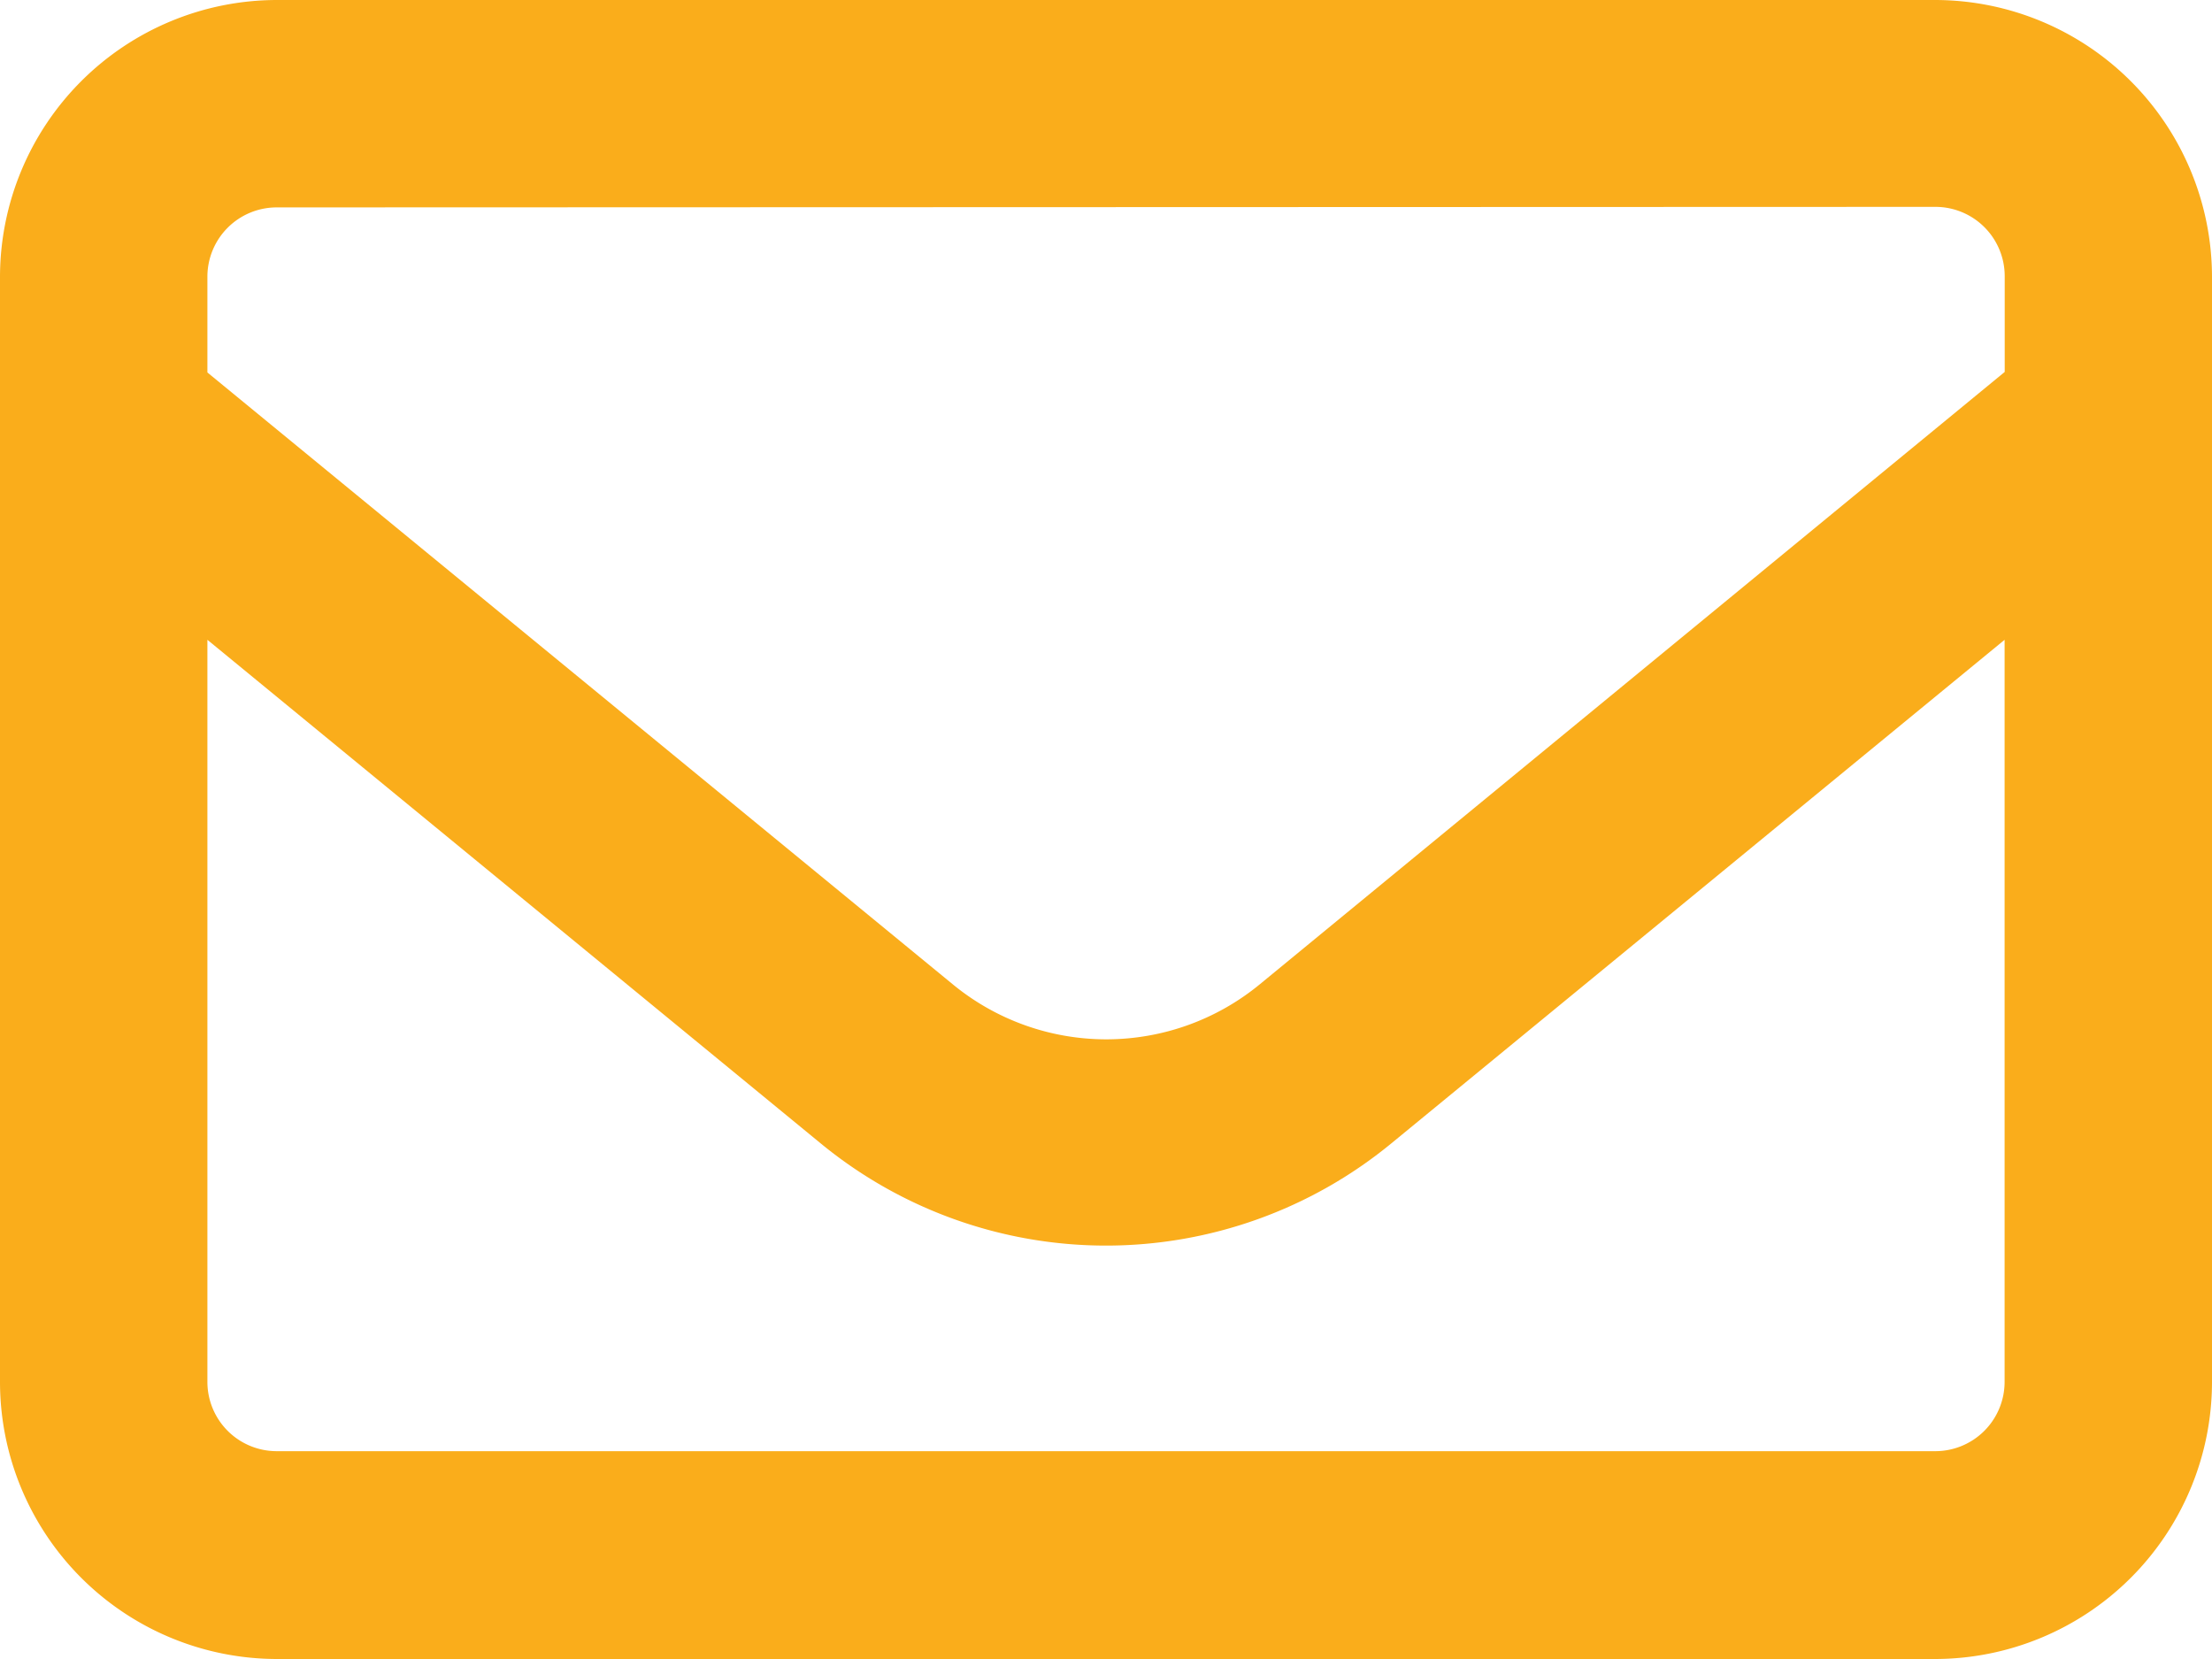
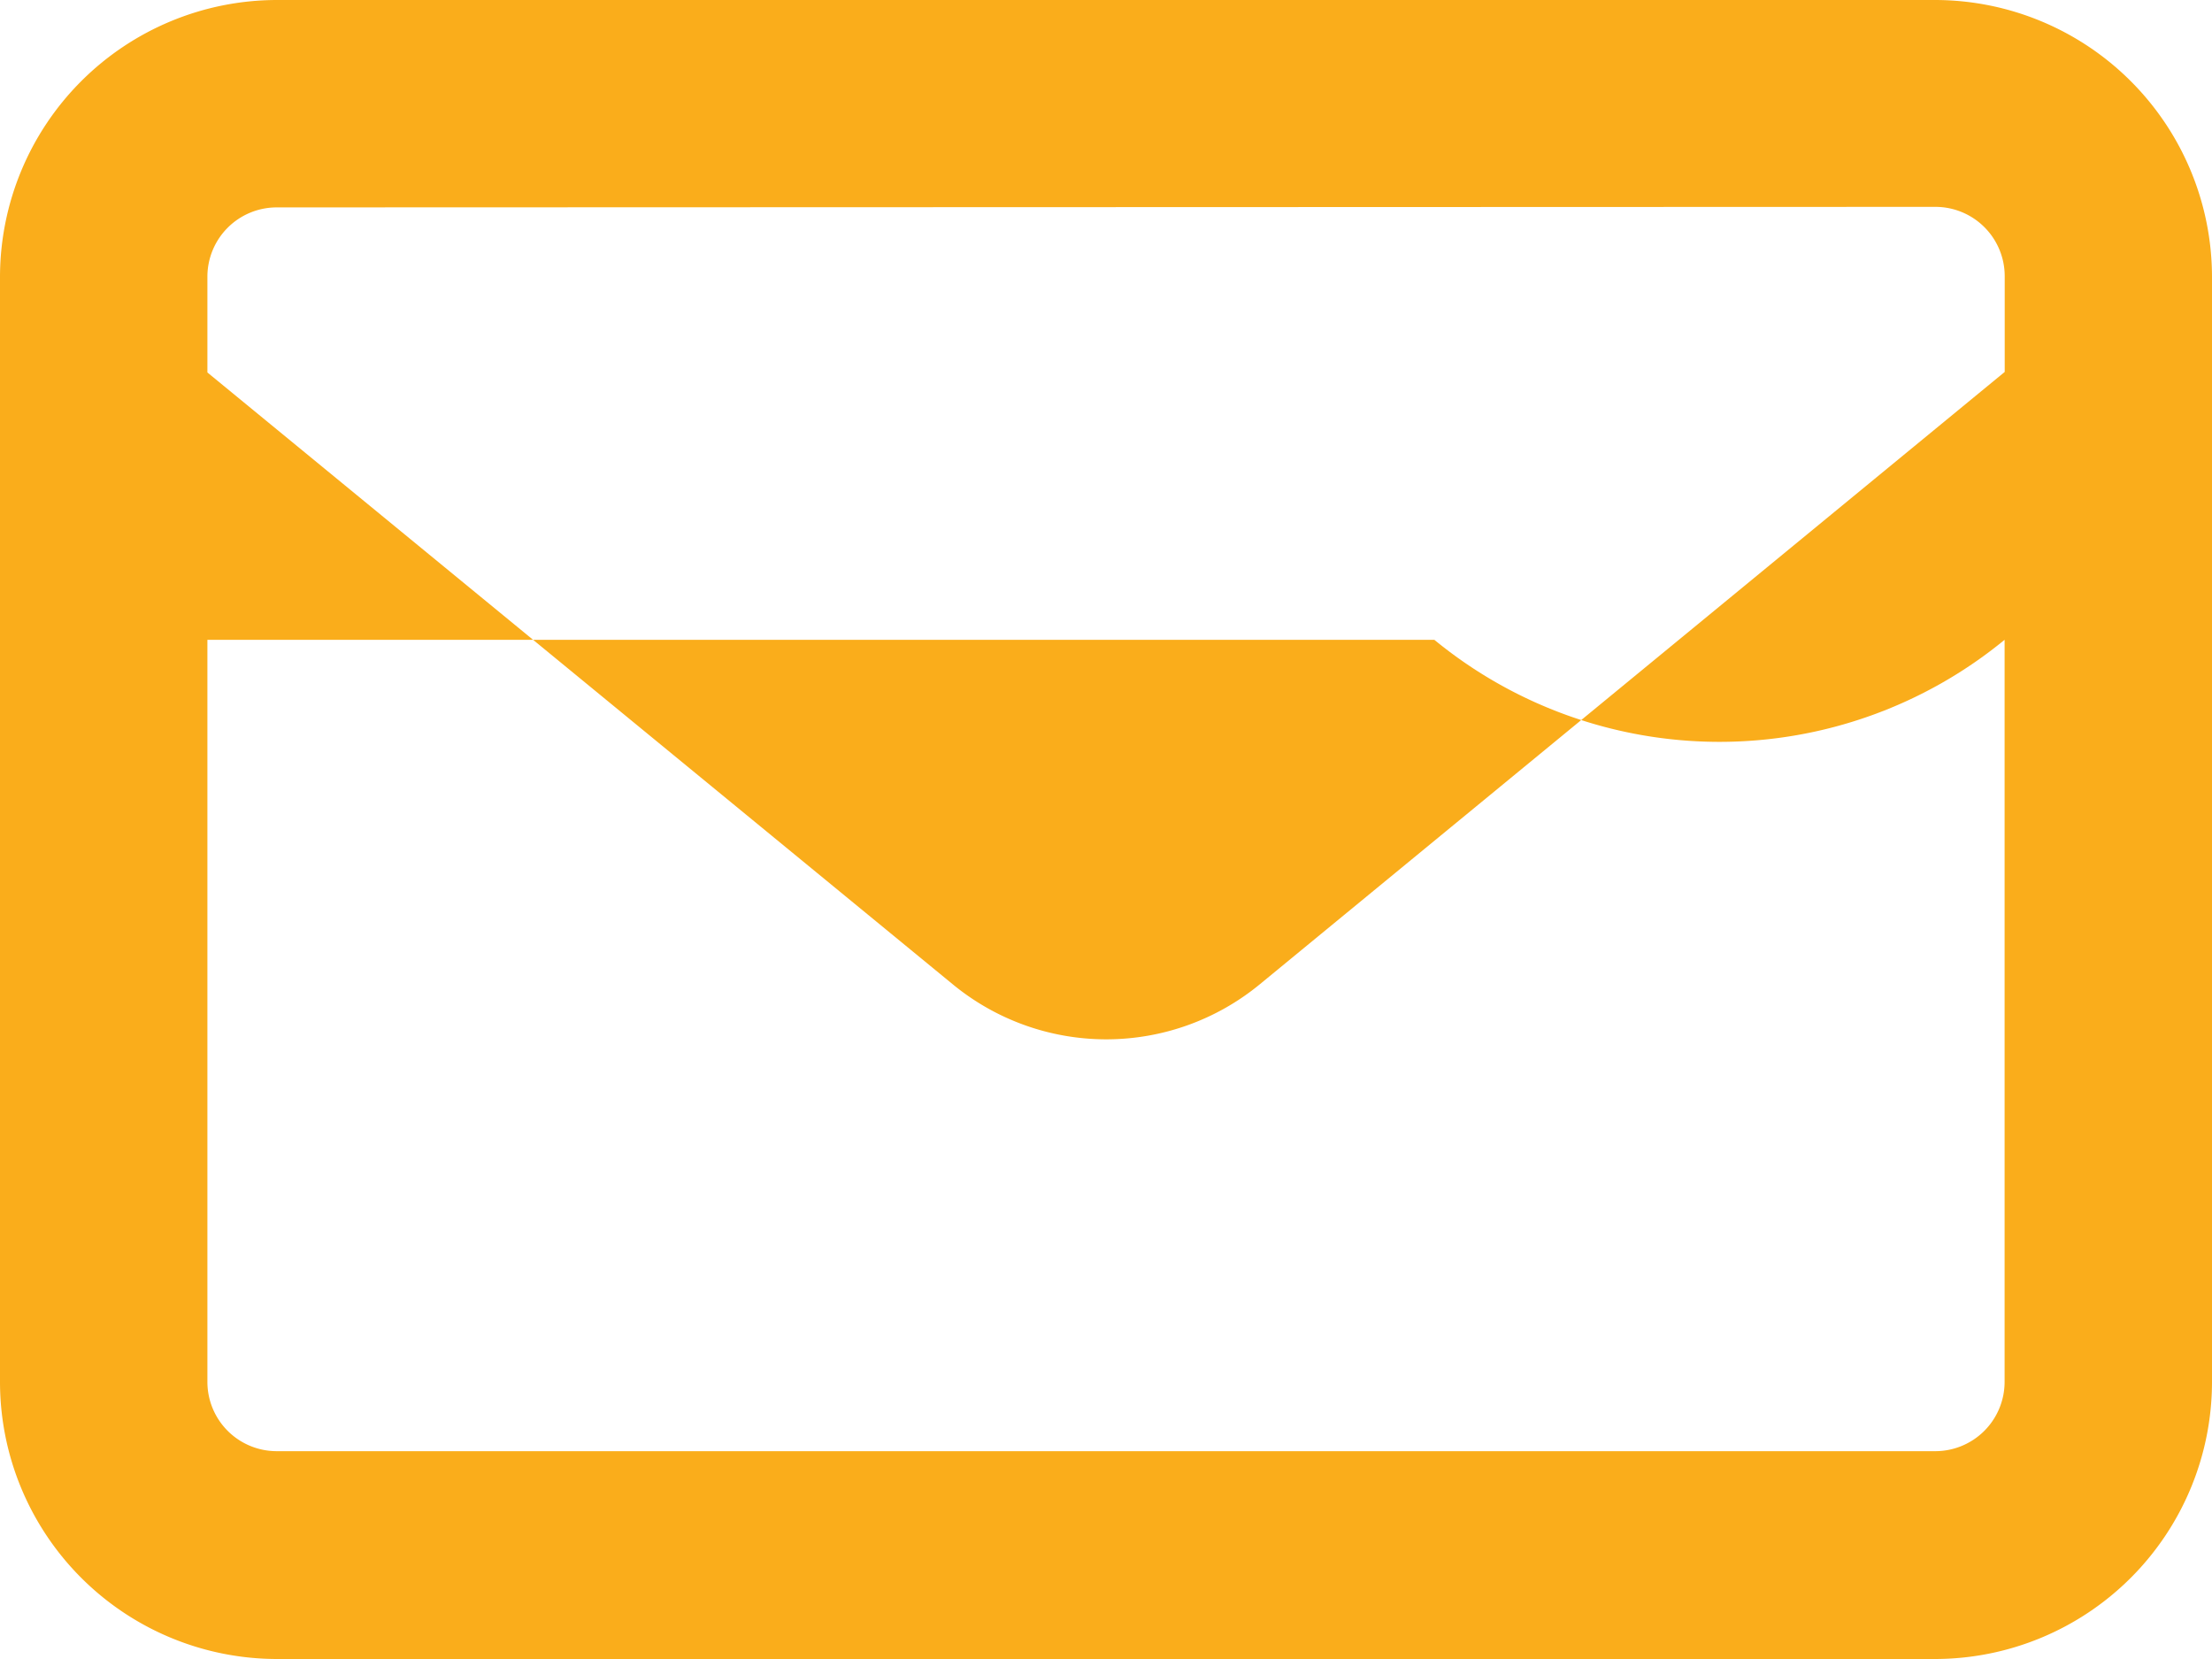
<svg xmlns="http://www.w3.org/2000/svg" width="20.744" height="15.558" viewBox="0 0 20.744 15.558">
-   <path d="M2.593 65.945a.65.65 0 0 0-.648.648v.9l6.989 5.737a2.266 2.266 0 0 0 2.881 0l6.985-5.742v-.9a.65.65 0 0 0-.648-.648zM1.945 70v6.961a.65.65 0 0 0 .648.648h15.558a.65.65 0 0 0 .648-.648V70l-5.753 4.724a4.214 4.214 0 0 1-5.348 0zM0 66.593A2.6 2.6 0 0 1 2.593 64h15.558a2.6 2.6 0 0 1 2.593 2.593v10.372a2.6 2.6 0 0 1-2.593 2.593H2.593A2.6 2.6 0 0 1 0 76.965z" transform="translate(0 -64)" style="fill:#faad1b" />
+   <path d="M2.593 65.945a.65.65 0 0 0-.648.648v.9l6.989 5.737a2.266 2.266 0 0 0 2.881 0l6.985-5.742v-.9a.65.65 0 0 0-.648-.648zM1.945 70v6.961a.65.65 0 0 0 .648.648h15.558a.65.65 0 0 0 .648-.648V70a4.214 4.214 0 0 1-5.348 0zM0 66.593A2.6 2.6 0 0 1 2.593 64h15.558a2.6 2.6 0 0 1 2.593 2.593v10.372a2.6 2.6 0 0 1-2.593 2.593H2.593A2.6 2.6 0 0 1 0 76.965z" transform="translate(0 -64)" style="fill:#faad1b" />
</svg>